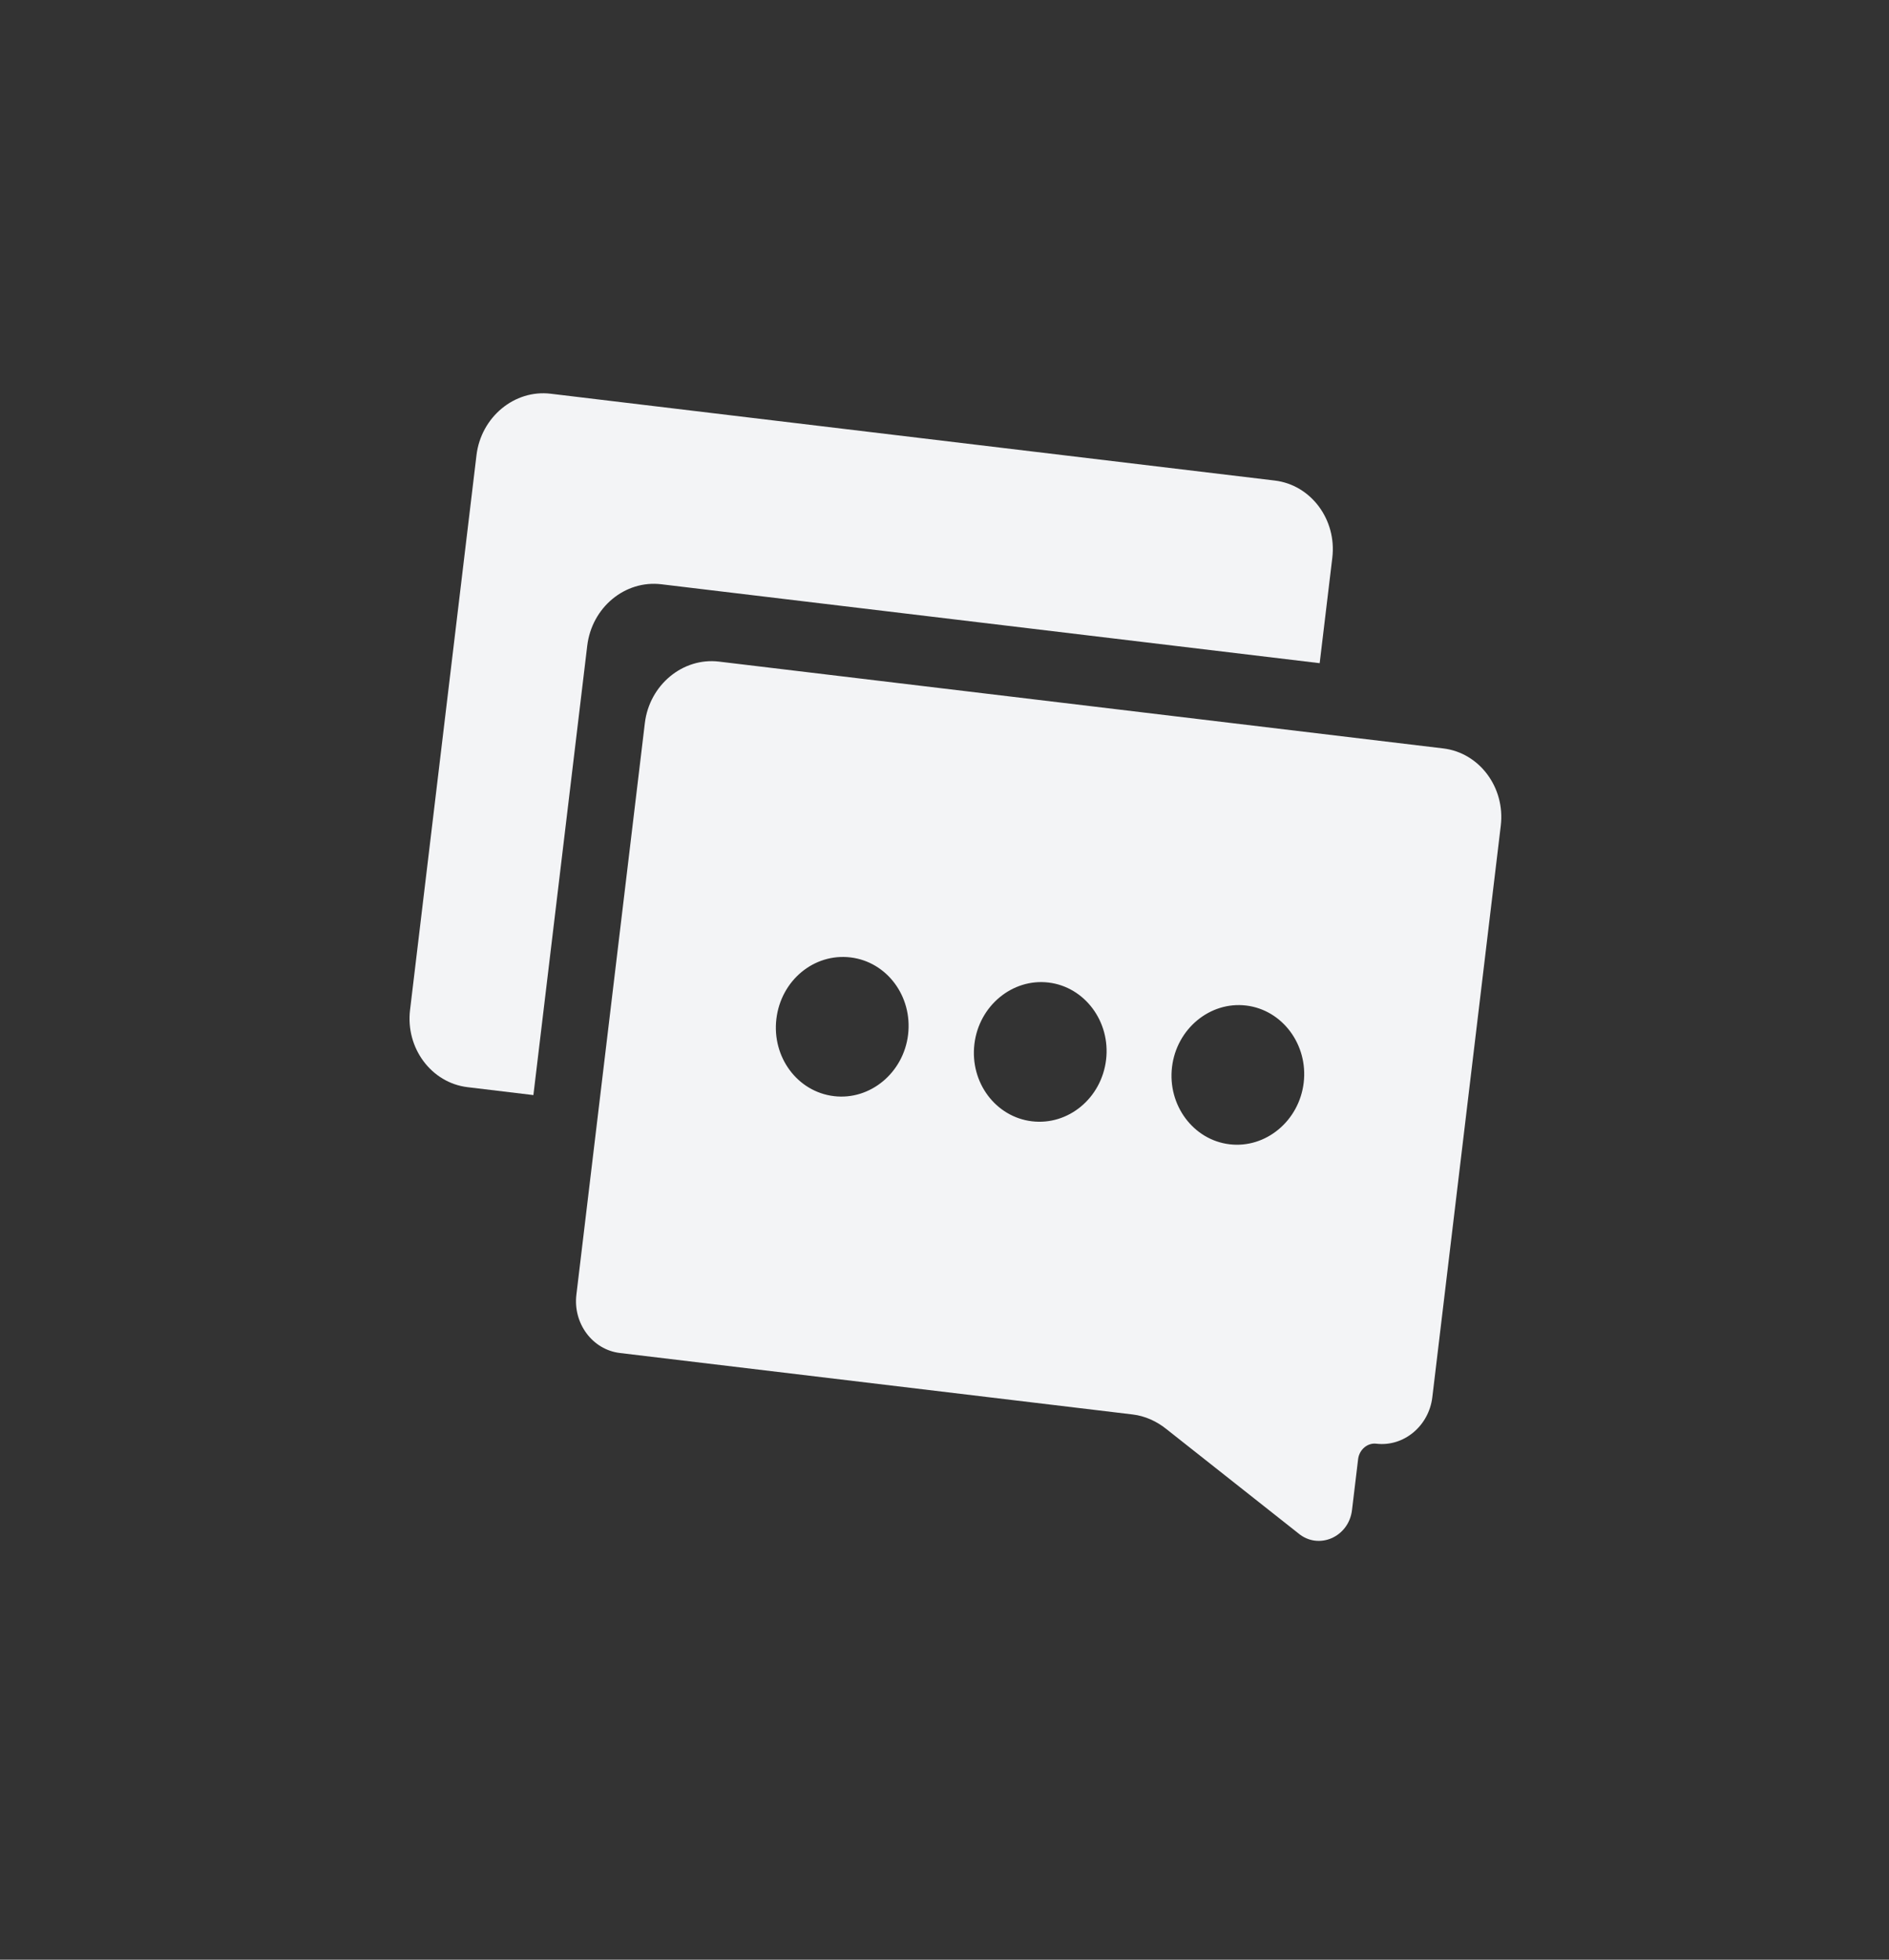
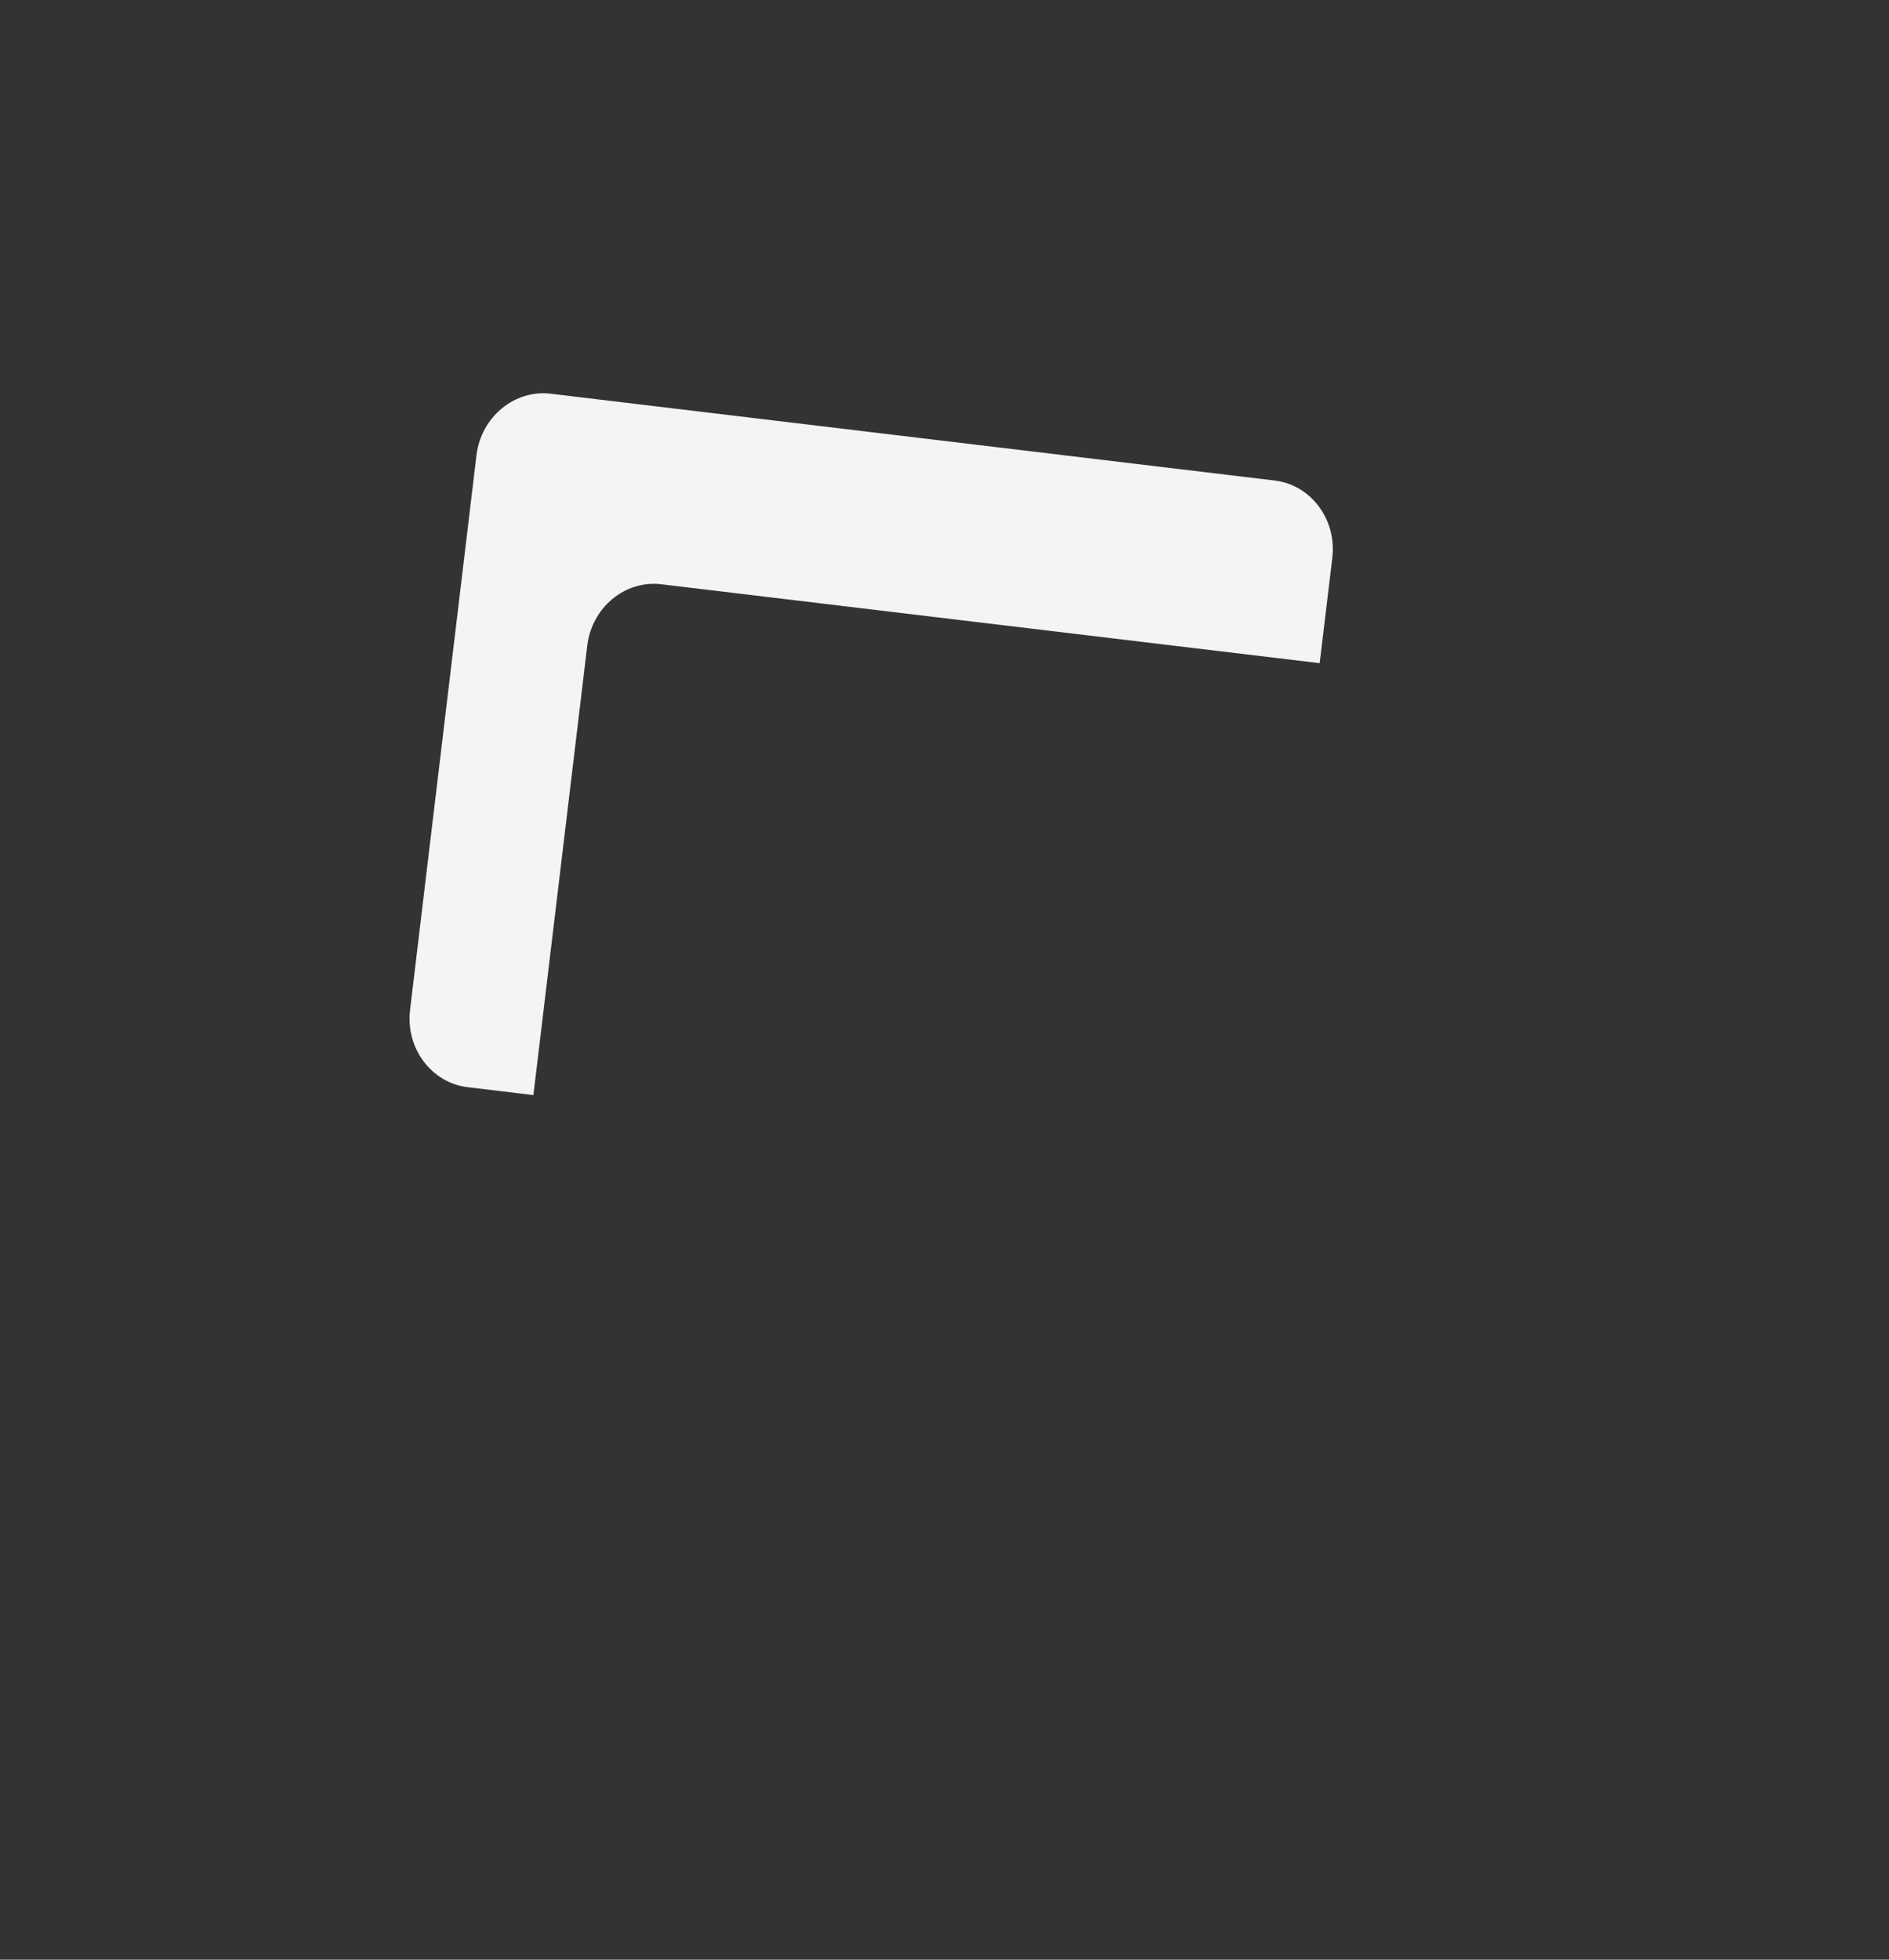
<svg xmlns="http://www.w3.org/2000/svg" width="54" height="56" viewBox="0 0 54 56" fill="none">
  <rect x="0" y="0" width="54" height="56" fill="#333333" stroke="none" />
-   <path d="M41.258 21.387L20.554 18.906C19.519 18.782 18.565 19.572 18.434 20.663L16.477 36.996C16.378 37.819 16.937 38.569 17.719 38.663L32.381 40.42C32.729 40.462 33.064 40.612 33.343 40.837L37.11 43.812C37.691 44.303 38.557 43.925 38.649 43.152L38.824 41.695C38.856 41.427 39.09 41.224 39.344 41.255C40.126 41.348 40.846 40.751 40.945 39.928L42.902 23.595C43.033 22.505 42.293 21.511 41.258 21.387L41.258 21.387ZM23.839 31.323C22.794 31.198 22.064 30.206 22.194 29.116C22.326 28.016 23.269 27.234 24.314 27.359C25.349 27.483 26.09 28.467 25.959 29.567C25.828 30.657 24.874 31.448 23.839 31.323ZM29.499 32.042C28.464 31.918 27.723 30.934 27.855 29.834C27.985 28.744 28.939 27.953 29.974 28.077C31.01 28.201 31.75 29.195 31.619 30.285C31.487 31.385 30.535 32.166 29.499 32.042ZM35.148 32.699C34.113 32.575 33.373 31.581 33.504 30.491C33.634 29.401 34.588 28.61 35.623 28.734C36.658 28.858 37.399 29.852 37.268 30.942C37.137 32.032 36.183 32.823 35.148 32.699Z" fill="#F3F4F6" />
  <path d="M38.086 15.939C38.217 14.85 37.477 13.856 36.442 13.732L15.741 11.251C14.706 11.127 13.752 11.918 13.621 13.008L11.722 28.86C11.591 29.95 12.331 30.943 13.366 31.067L15.248 31.293L16.787 18.453C16.918 17.358 17.867 16.571 18.906 16.696L37.725 18.951L38.086 15.939Z" fill="#F3F4F6" />
</svg>